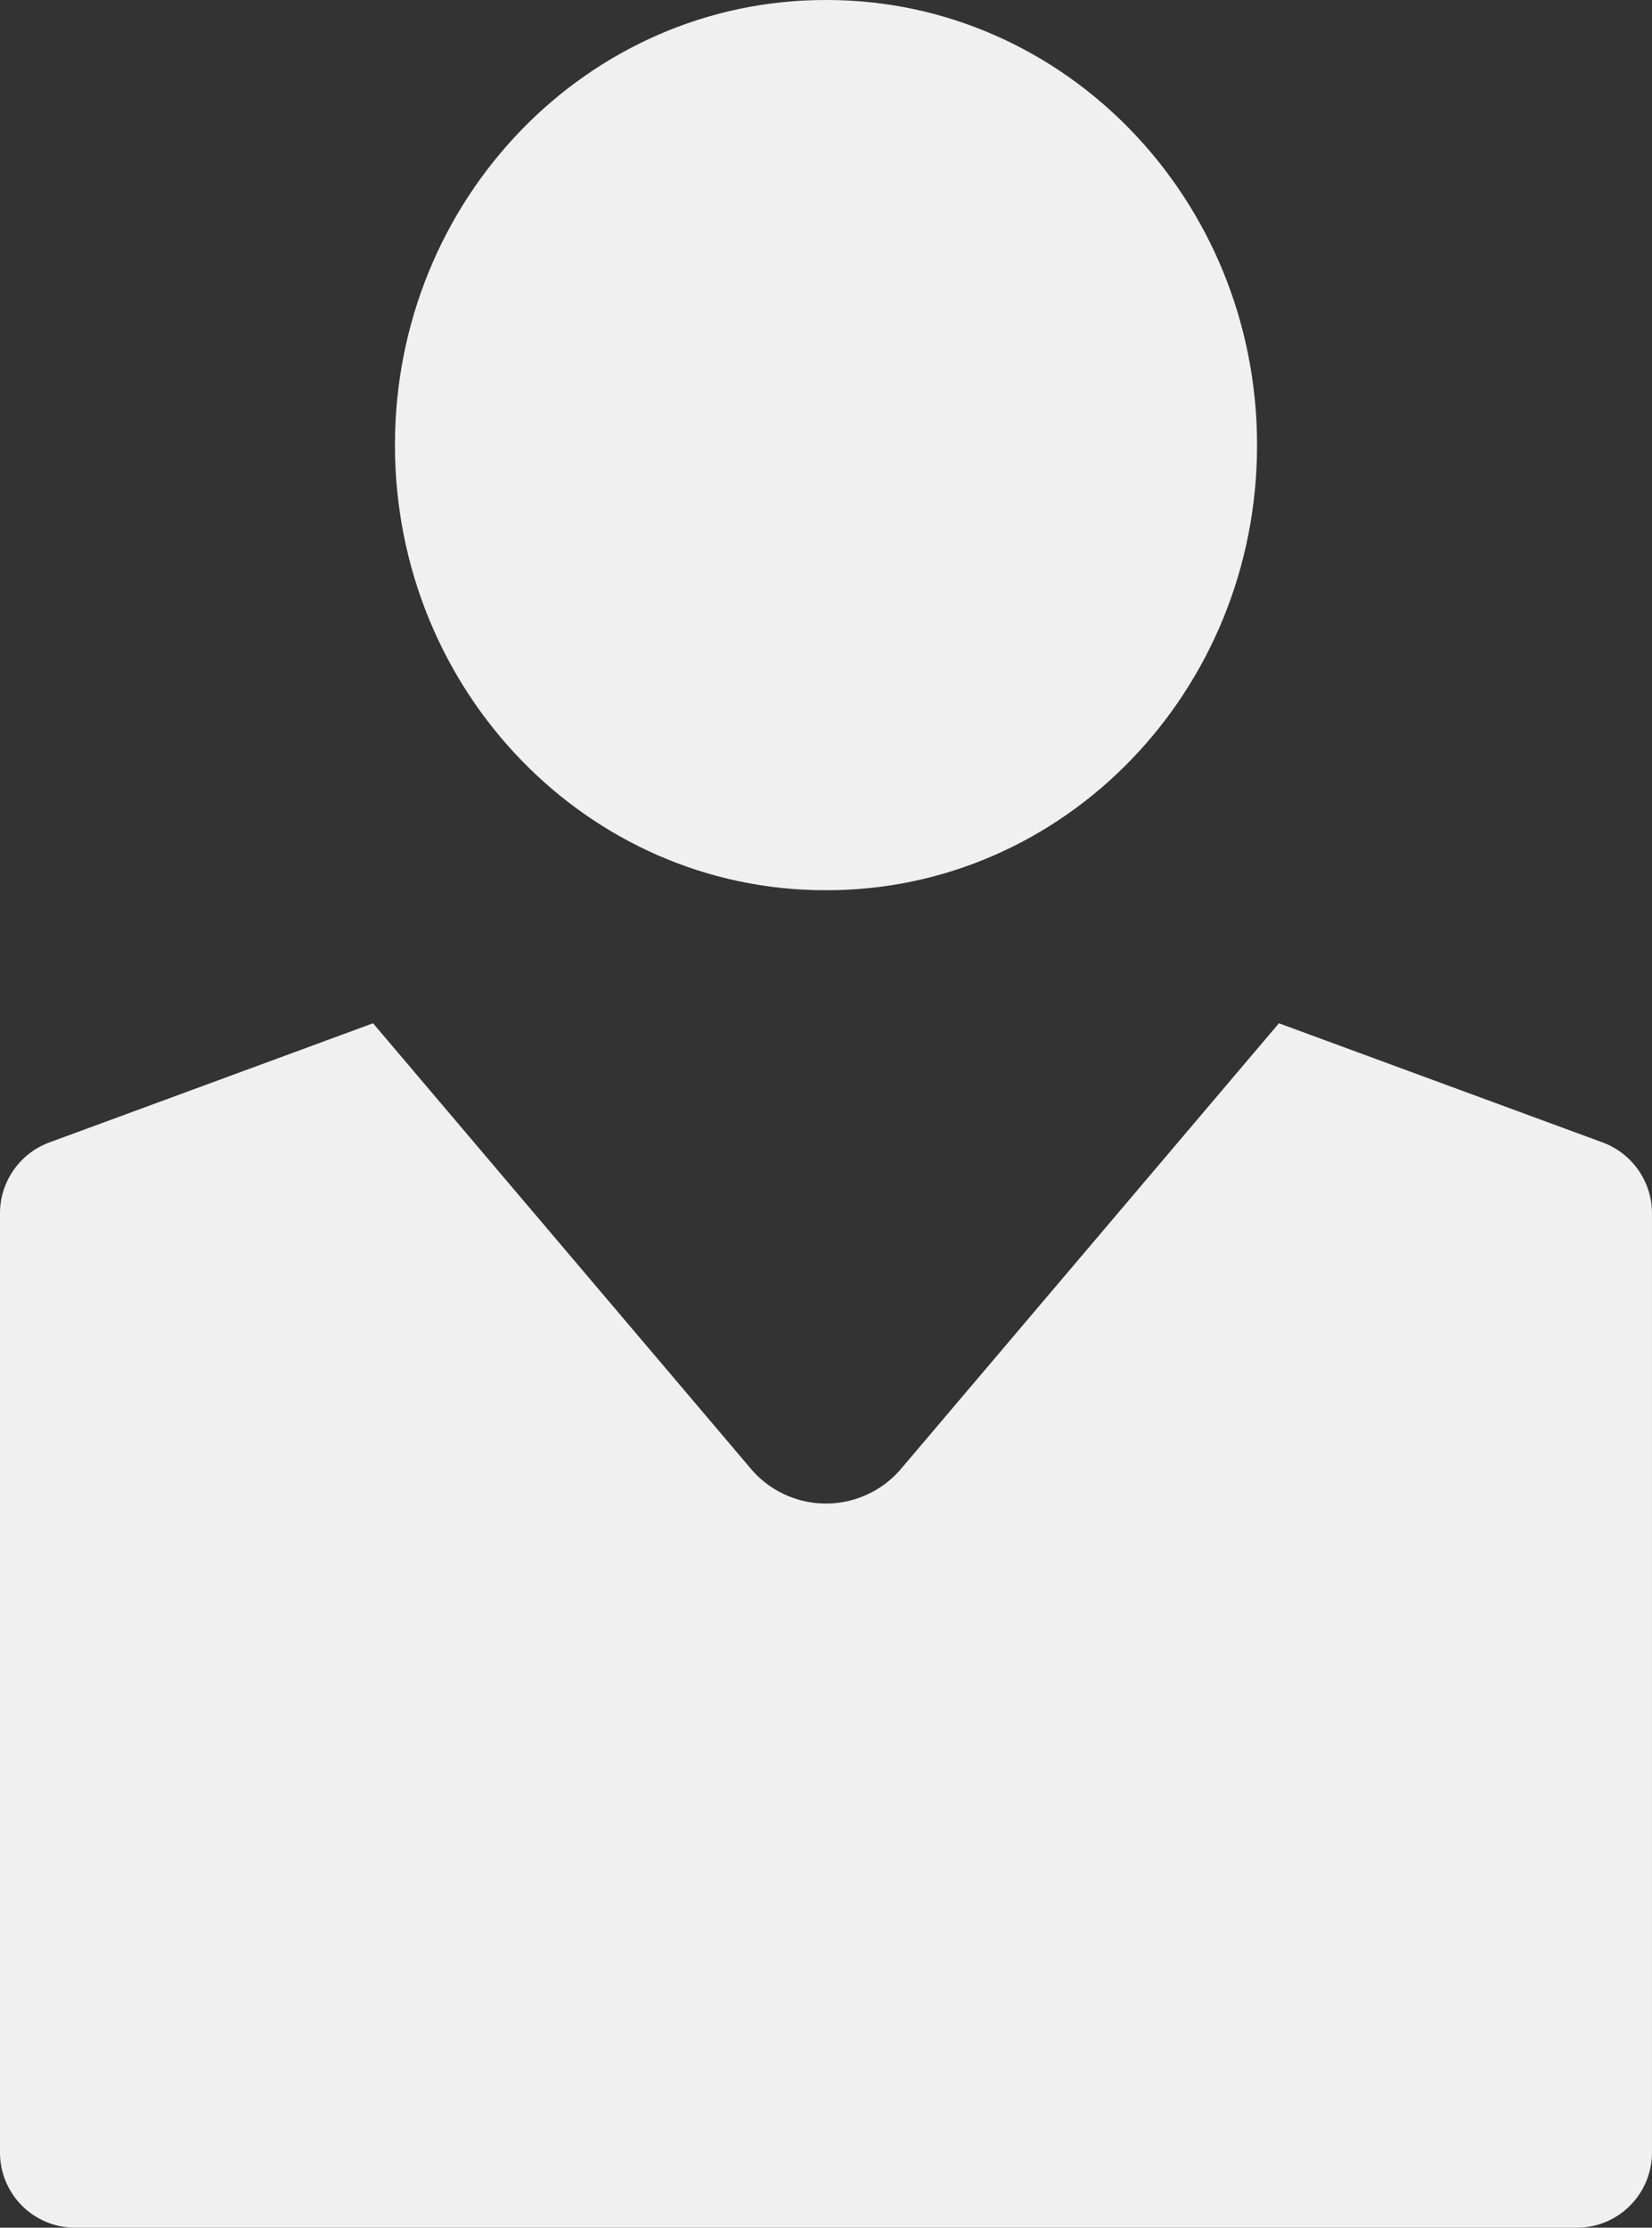
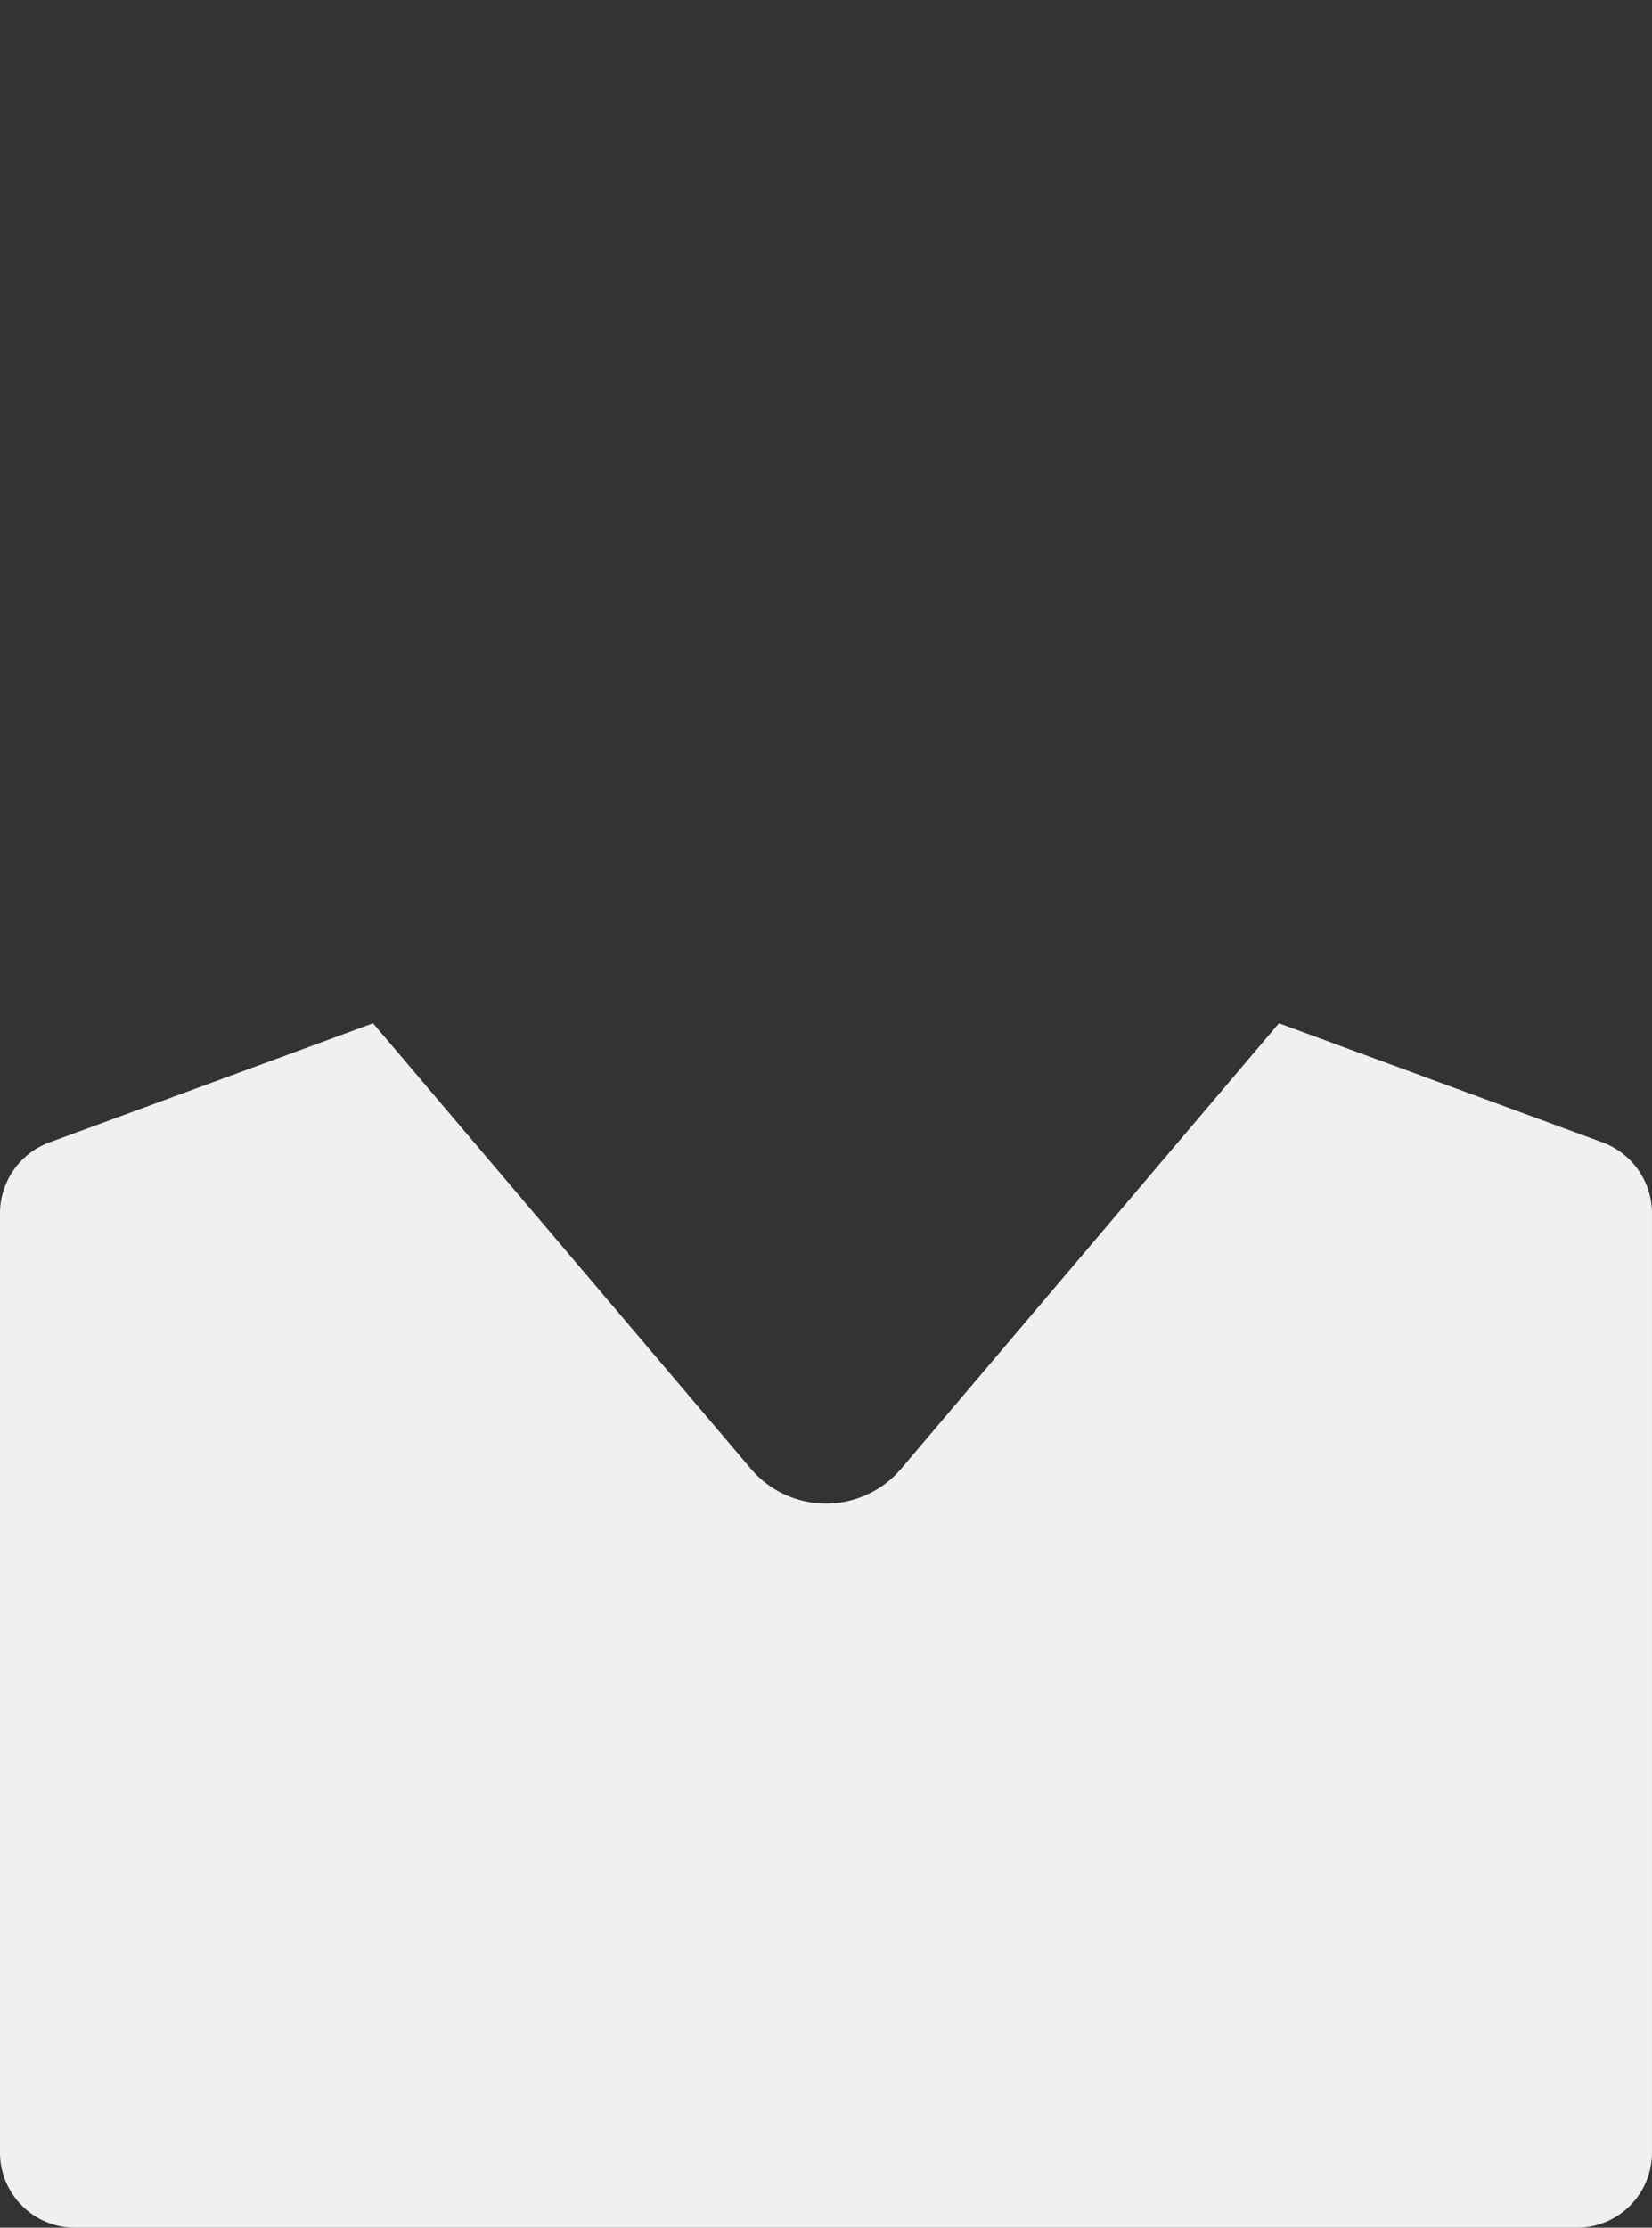
<svg xmlns="http://www.w3.org/2000/svg" id="user_1_" data-name="user (1)" width="71.359" height="96.179" viewBox="0 0 71.359 96.179">
  <rect x="0" y="0" width="71.359" height="96.179" fill="#333333" stroke="none" />
  <g id="Gruppe_890" data-name="Gruppe 890" transform="translate(0 0)">
-     <path id="Pfad_916" data-name="Pfad 916" d="M164.648,38.435h-.057c-10.268,0-18.591-8.6-18.591-19.218S154.324,0,164.591,0h.057c10.267,0,18.591,8.6,18.591,19.218S174.915,38.435,164.648,38.435Z" transform="translate(-128.94)" fill="#f0f0f0" />
    <path id="Pfad_917" data-name="Pfad 917" d="M136.136,282.251H71.223A3.245,3.245,0,0,1,68,278.984V238.47a3.265,3.265,0,0,1,2.123-3.071l13.991-5.148,16.309,19.22a4.255,4.255,0,0,0,6.512,0l16.309-19.22,13.991,5.148a3.265,3.265,0,0,1,2.123,3.071v40.515A3.245,3.245,0,0,1,136.136,282.251Z" transform="translate(-68 -186.072)" fill="#f0f0f0" />
  </g>
</svg>